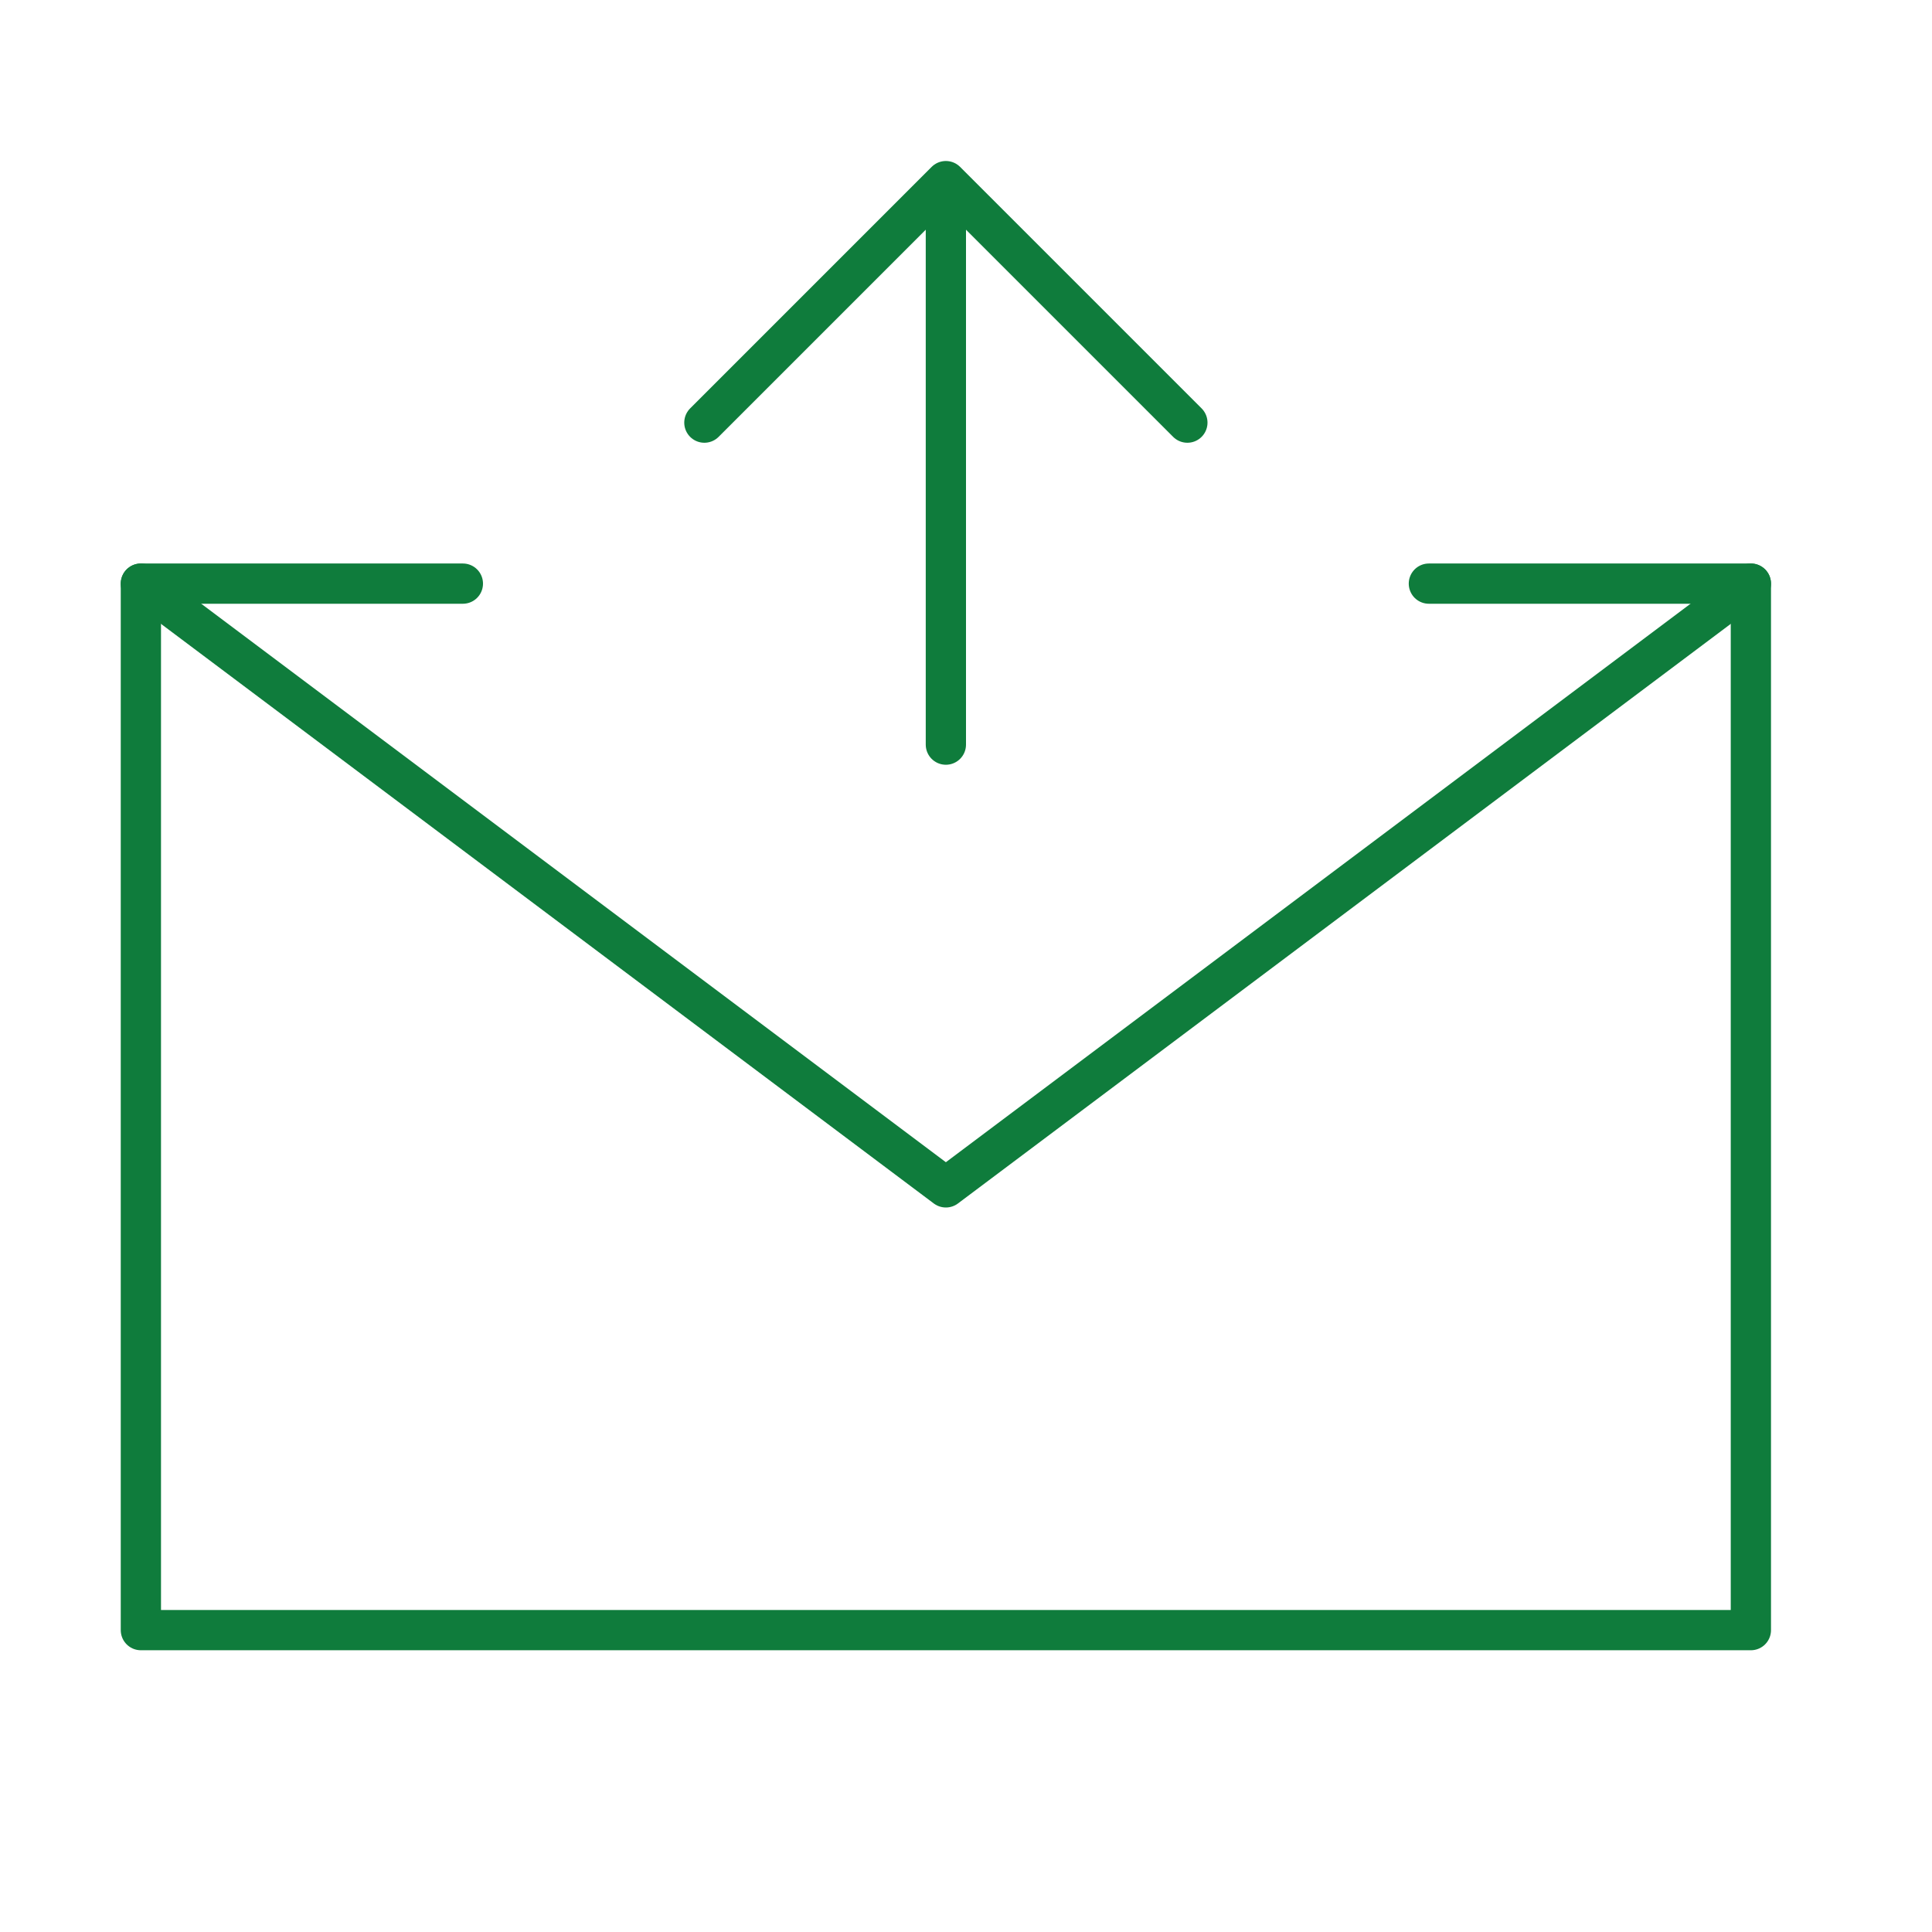
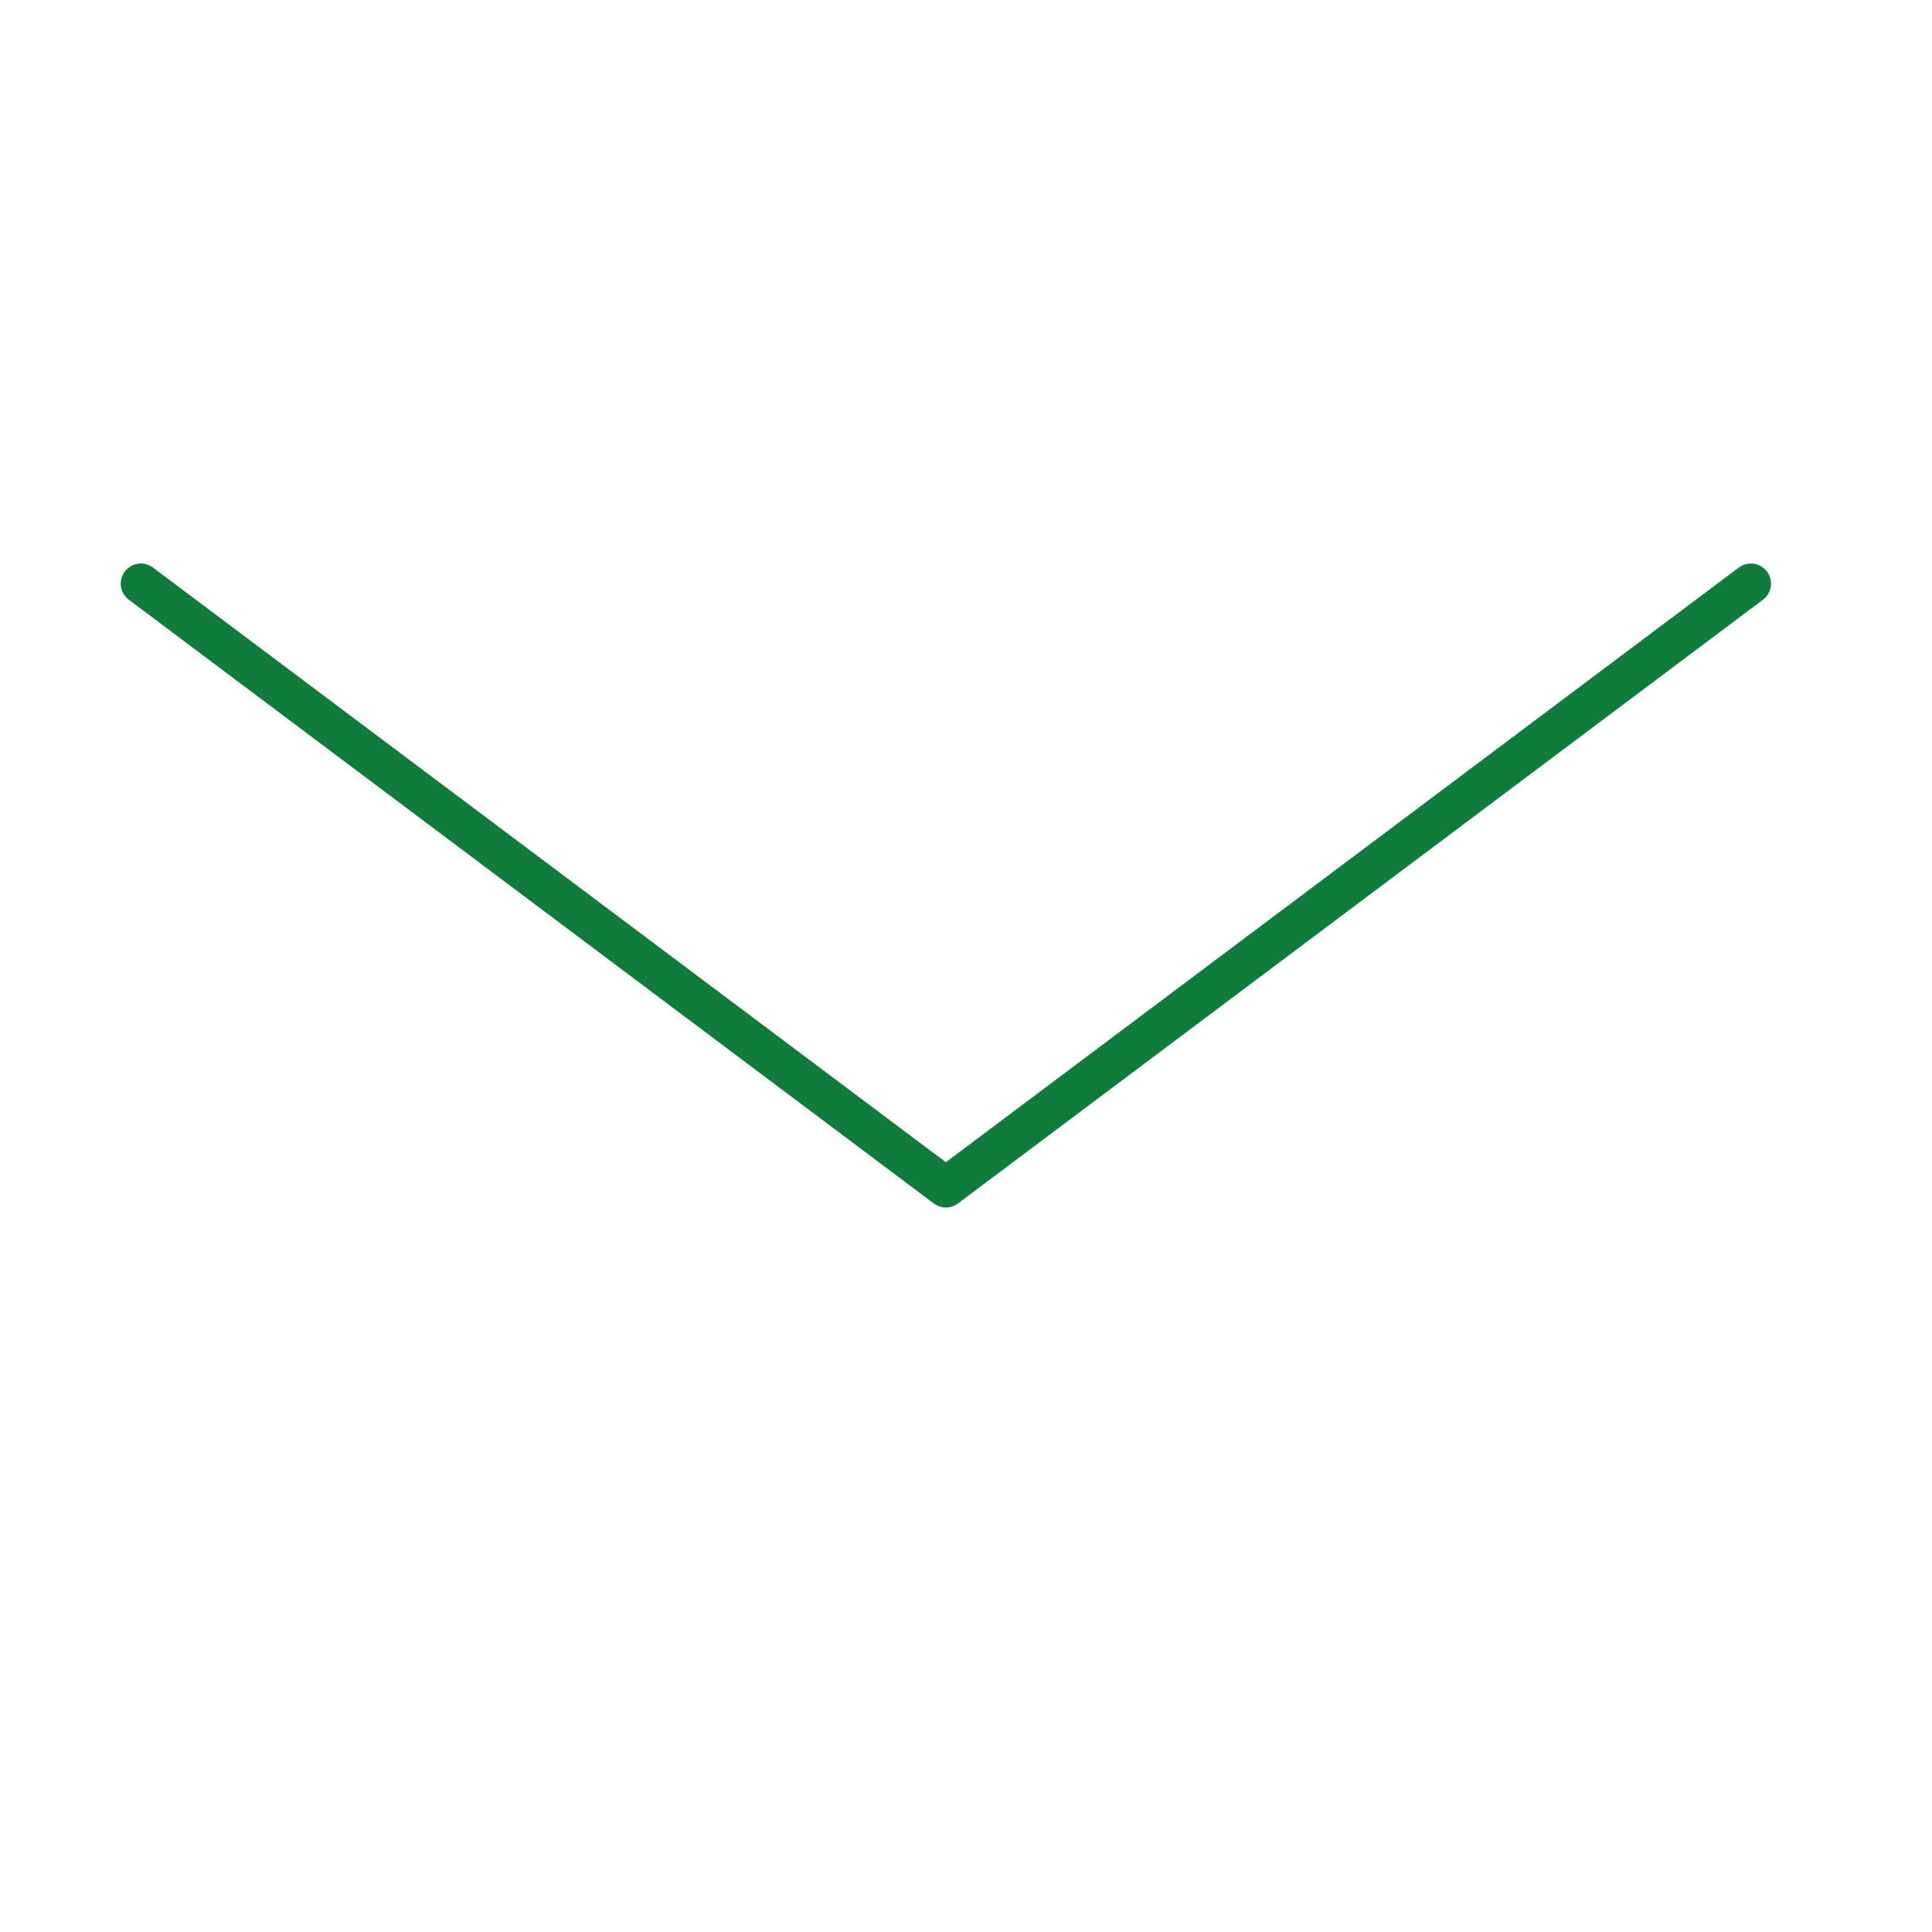
<svg xmlns="http://www.w3.org/2000/svg" width="48" height="48" viewBox="0 0 48 48" fill="none">
-   <path d="M35.5 14.5H43.5V40.5H3.5V14.5H11.5M23.5 18.5V4.5M23.5 4.5L29.5 10.5M23.5 4.5L17.5 10.5" stroke="#0F7C3C" stroke-linecap="round" stroke-linejoin="round" />
  <path d="M3.5 14.5L23.5 29.5L43.5 14.5" stroke="#0F7C3C" stroke-linecap="round" stroke-linejoin="round" />
</svg>